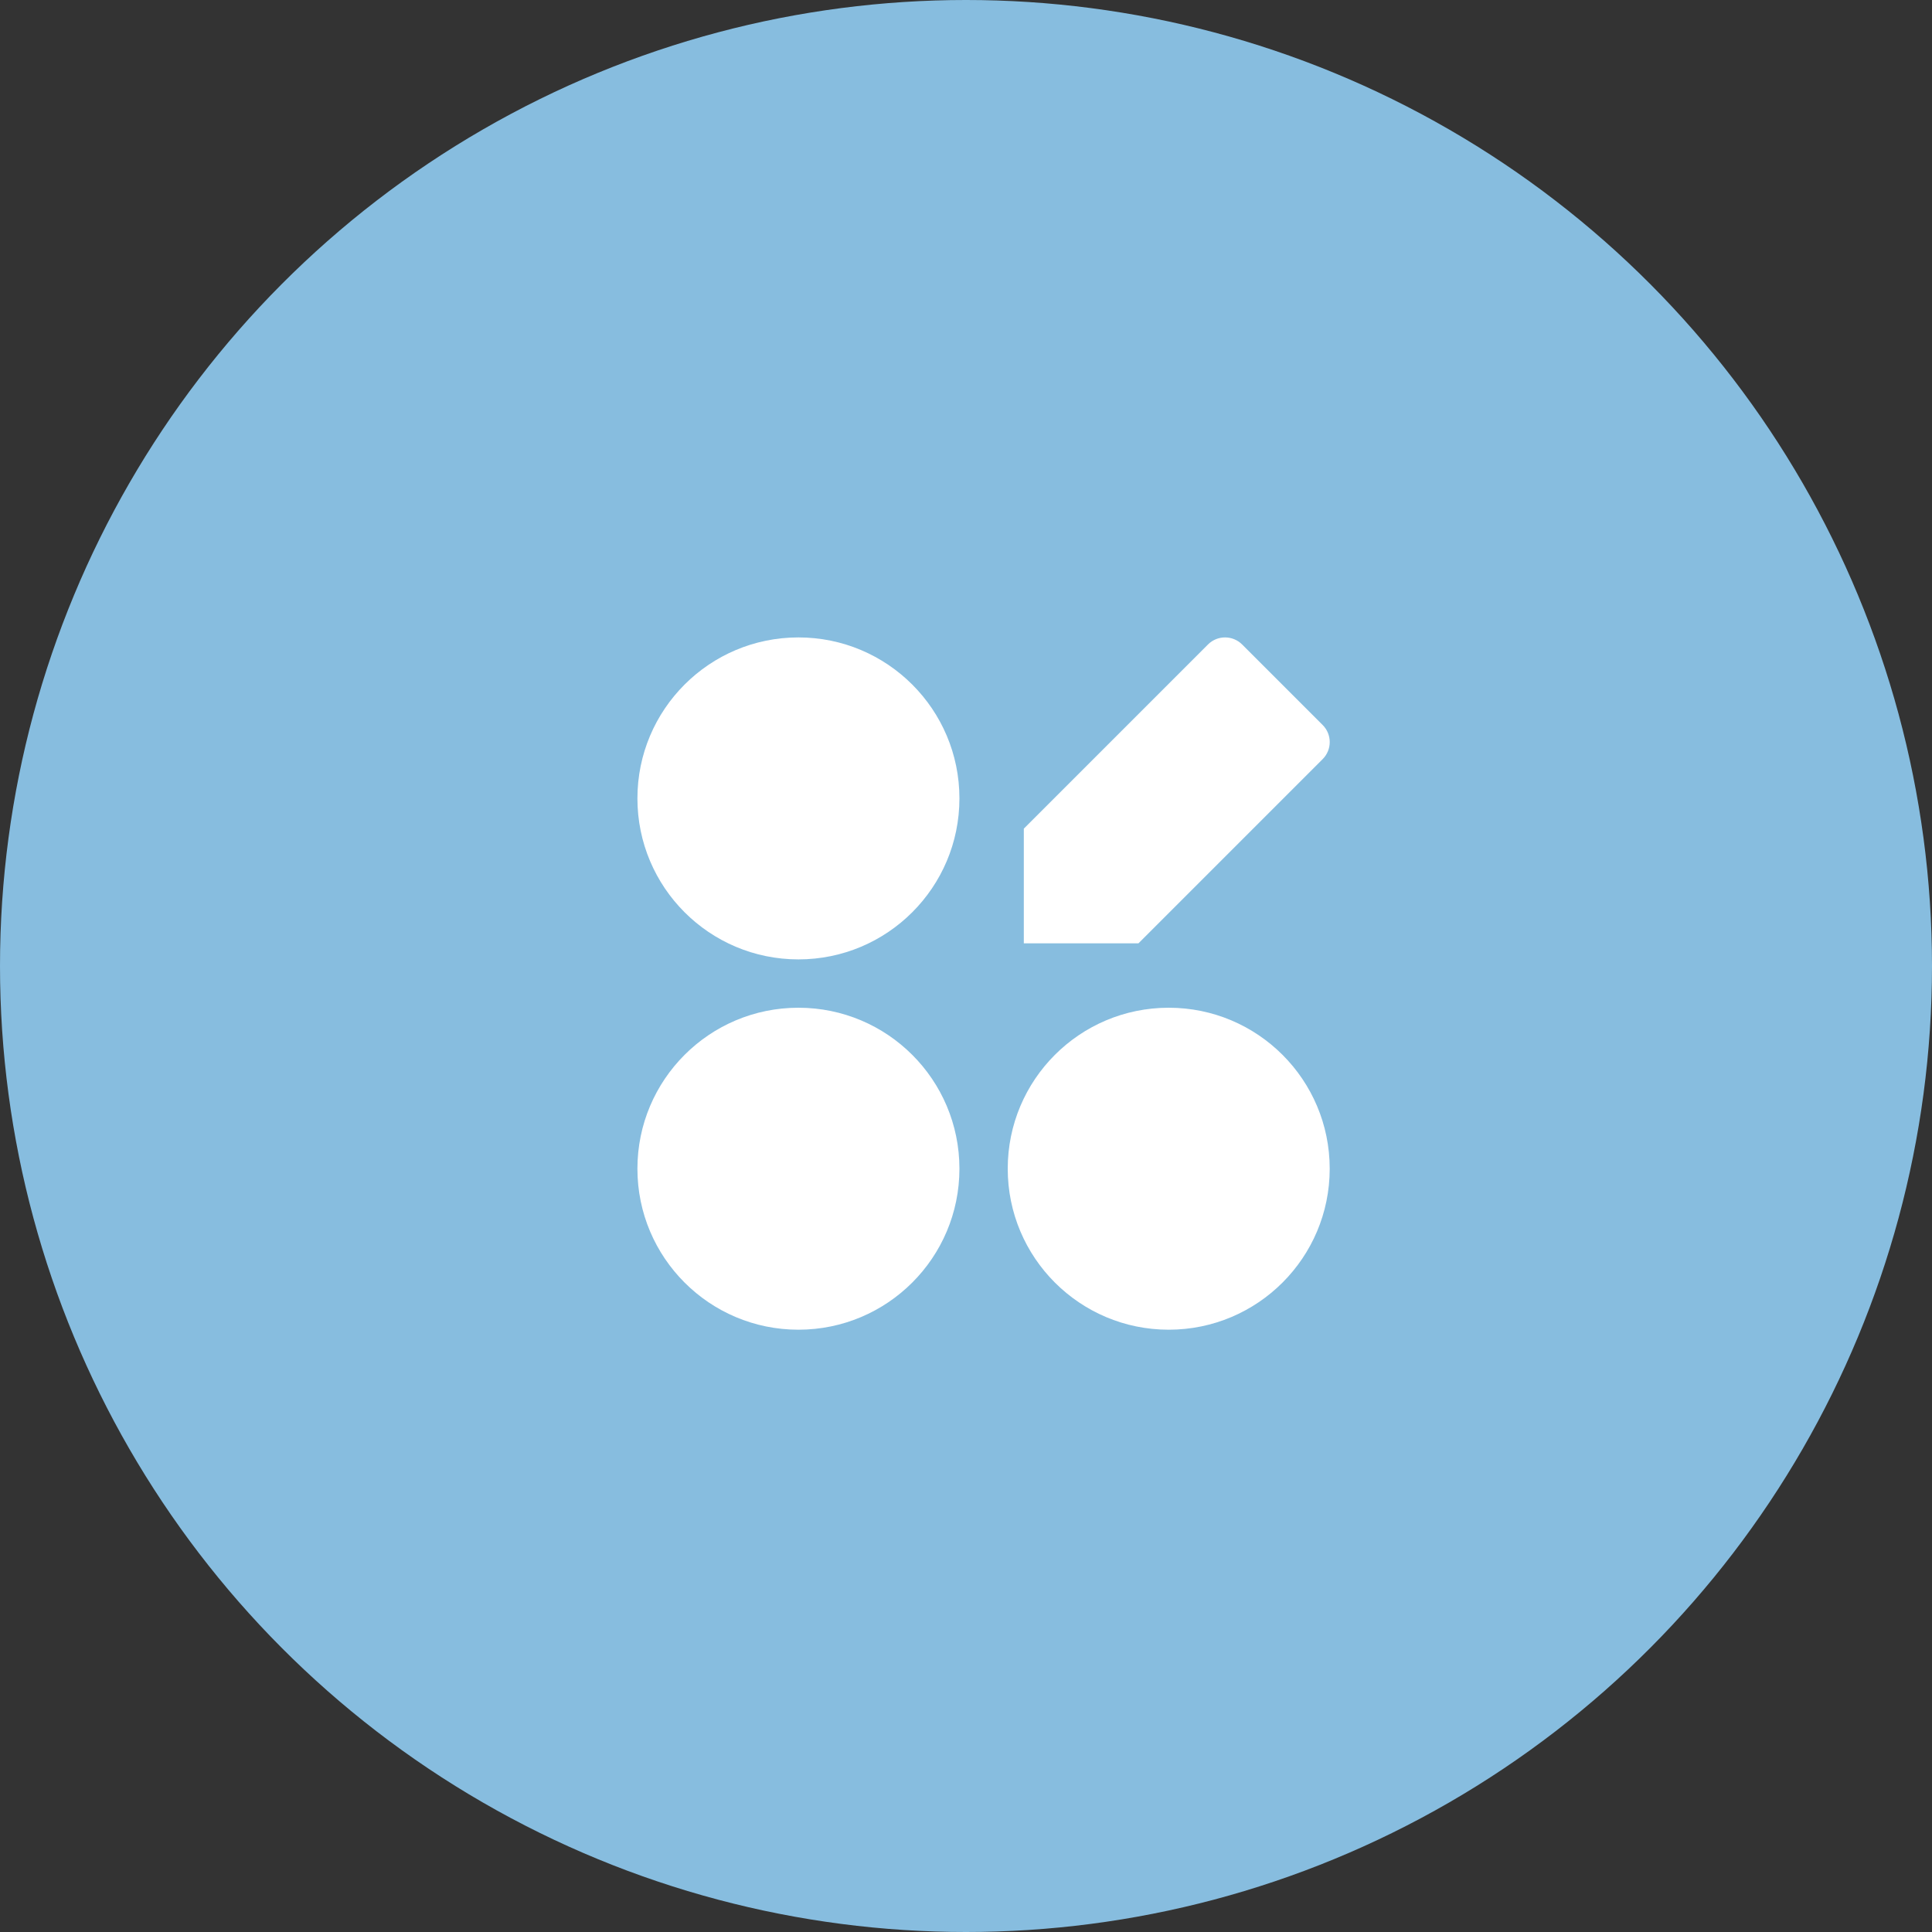
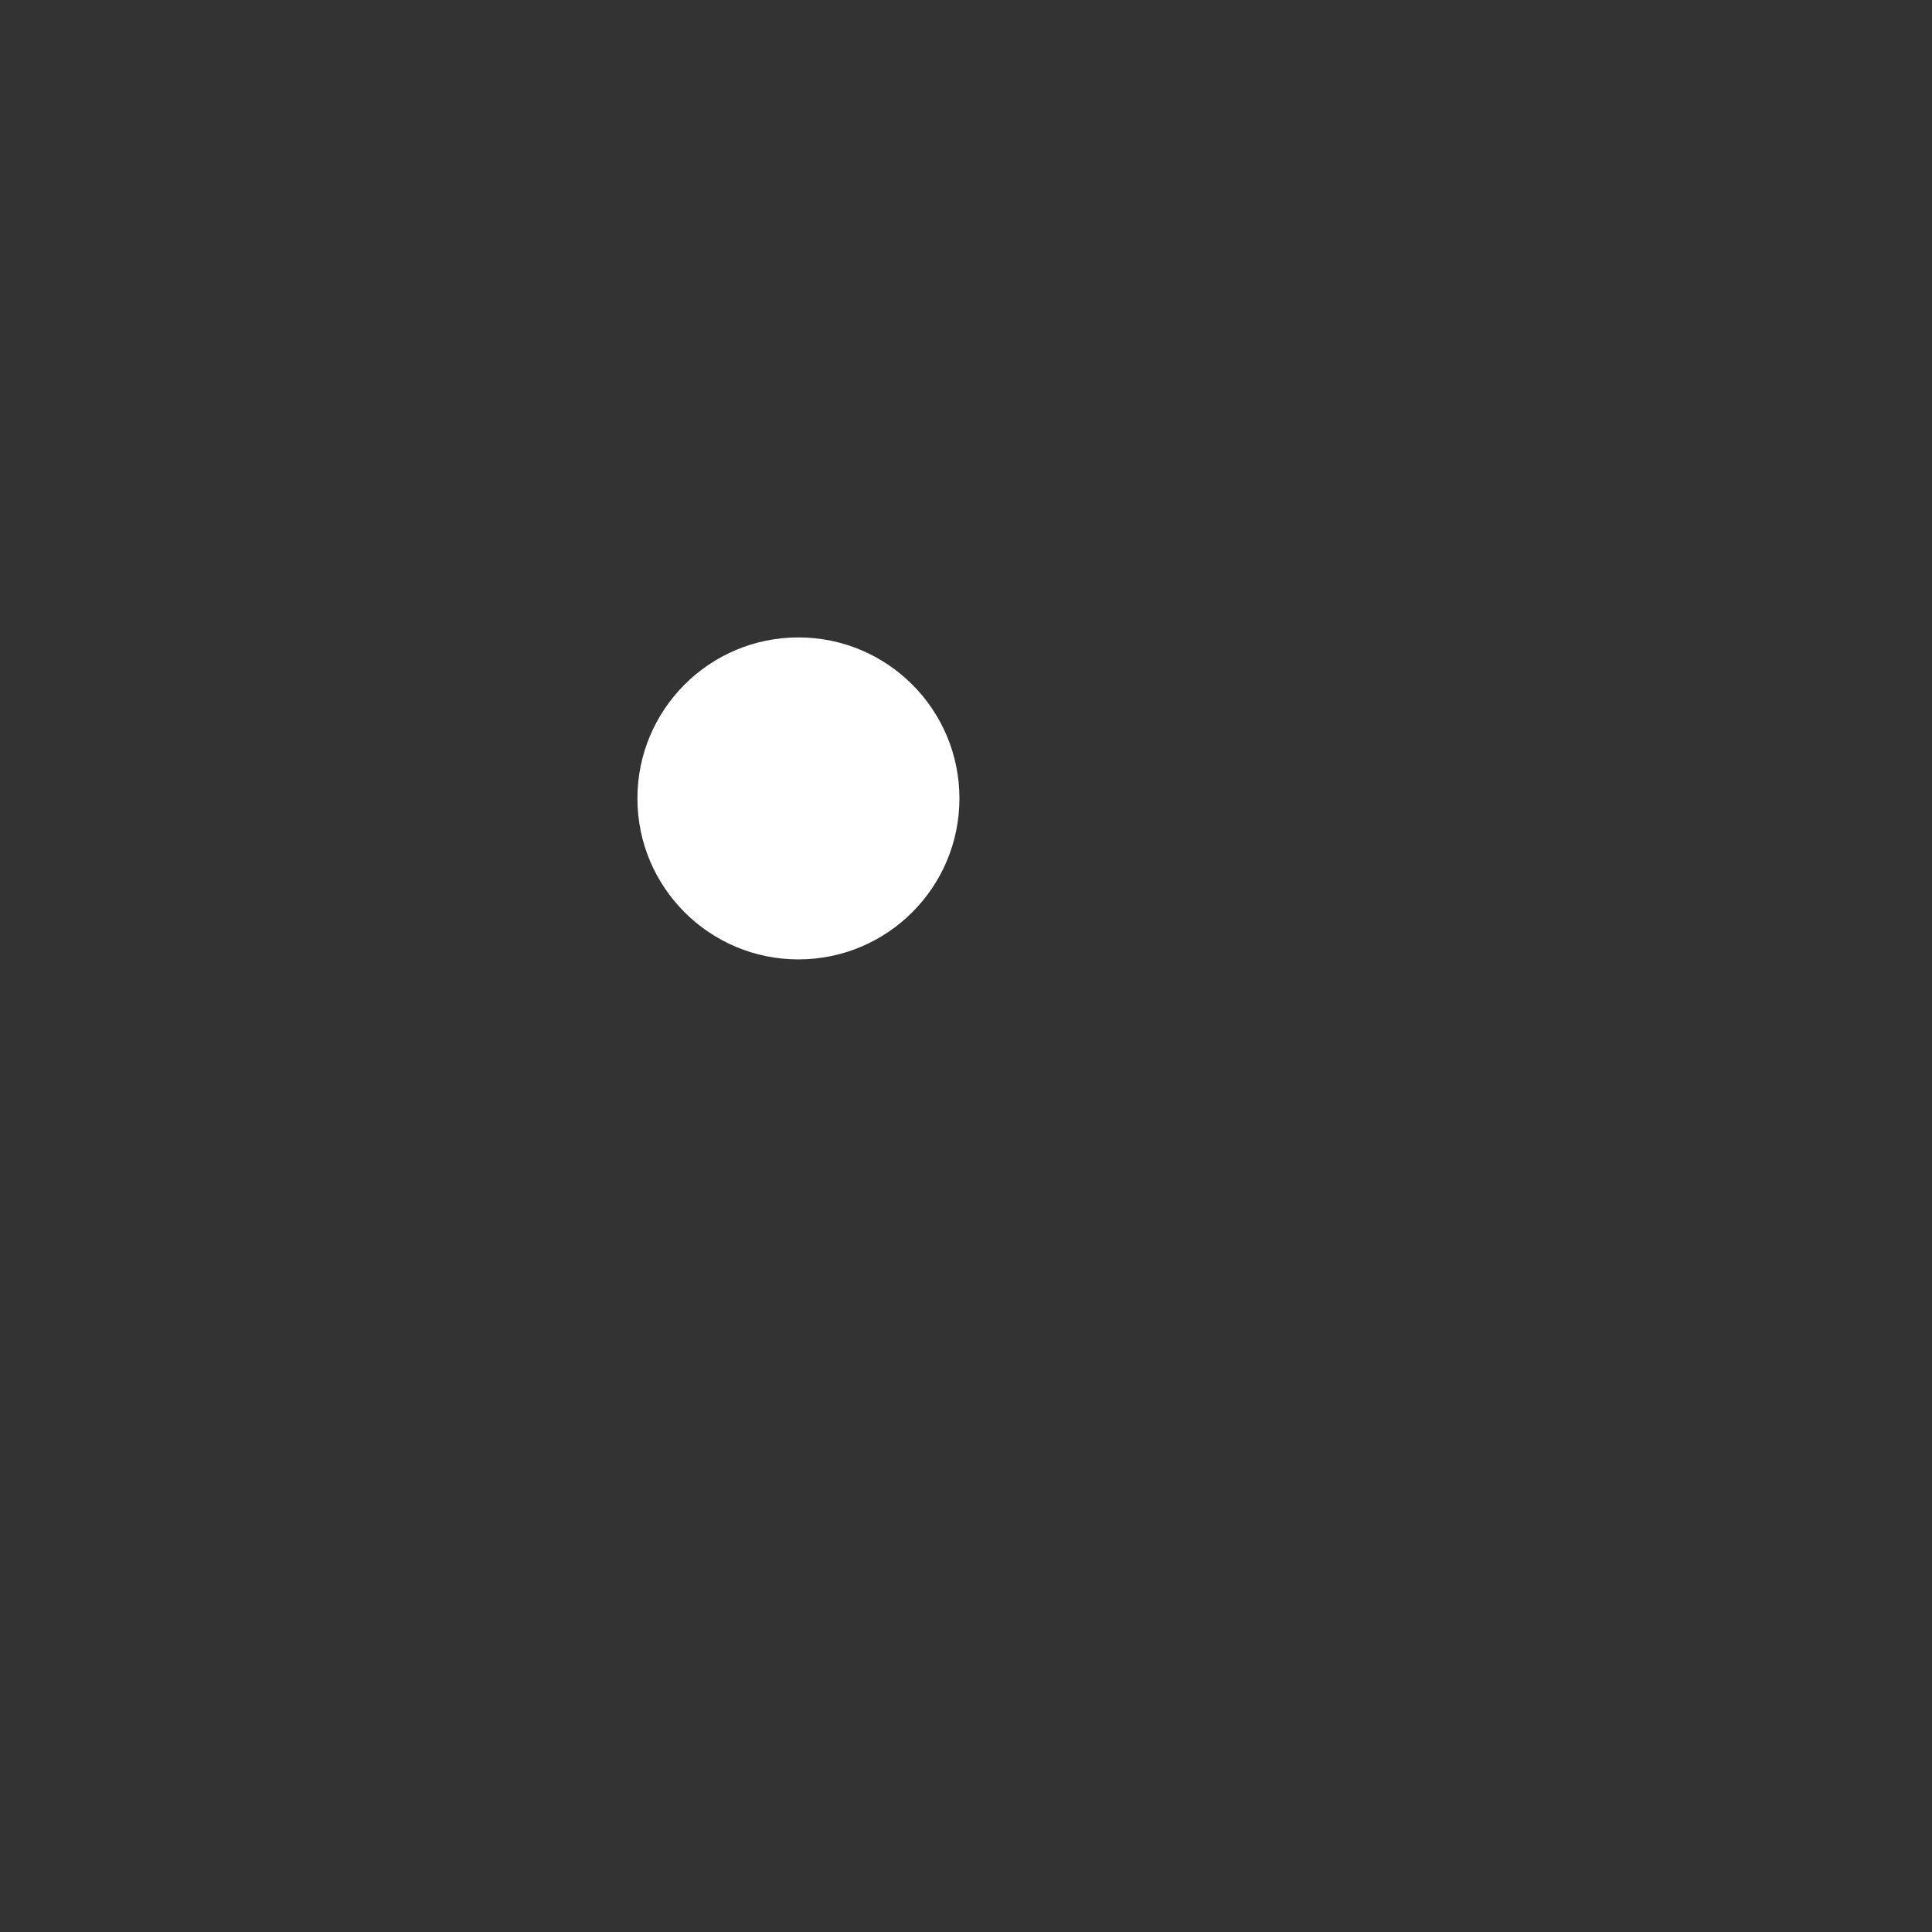
<svg xmlns="http://www.w3.org/2000/svg" width="55" height="55" viewBox="0 0 55 55" fill="none">
  <rect x="0" y="0" width="55" height="55" fill="#333333" stroke="none" />
-   <circle cx="27.5" cy="27.5" r="27.5" fill="#87BDDF" />
  <path d="M18.146 22.729C18.146 20.198 20.198 18.146 22.729 18.146C25.261 18.146 27.313 20.198 27.313 22.729C27.313 25.261 25.261 27.312 22.729 27.312C20.198 27.312 18.146 25.261 18.146 22.729Z" fill="white" />
-   <path d="M28.688 33.271C28.688 30.739 30.739 28.688 33.271 28.688C35.802 28.688 37.854 30.739 37.854 33.271C37.854 35.802 35.802 37.854 33.271 37.854C30.739 37.854 28.688 35.802 28.688 33.271Z" fill="white" />
-   <path d="M18.146 33.271C18.146 30.739 20.198 28.688 22.729 28.688C25.261 28.688 27.313 30.739 27.313 33.271C27.313 35.802 25.261 37.854 22.729 37.854C20.198 37.854 18.146 35.802 18.146 33.271Z" fill="white" />
-   <path d="M34.389 18.347C34.657 18.079 35.093 18.079 35.361 18.347L37.653 20.639C37.922 20.907 37.922 21.343 37.653 21.611L32.41 26.854H29.146V23.59L34.389 18.347Z" fill="white" />
</svg>